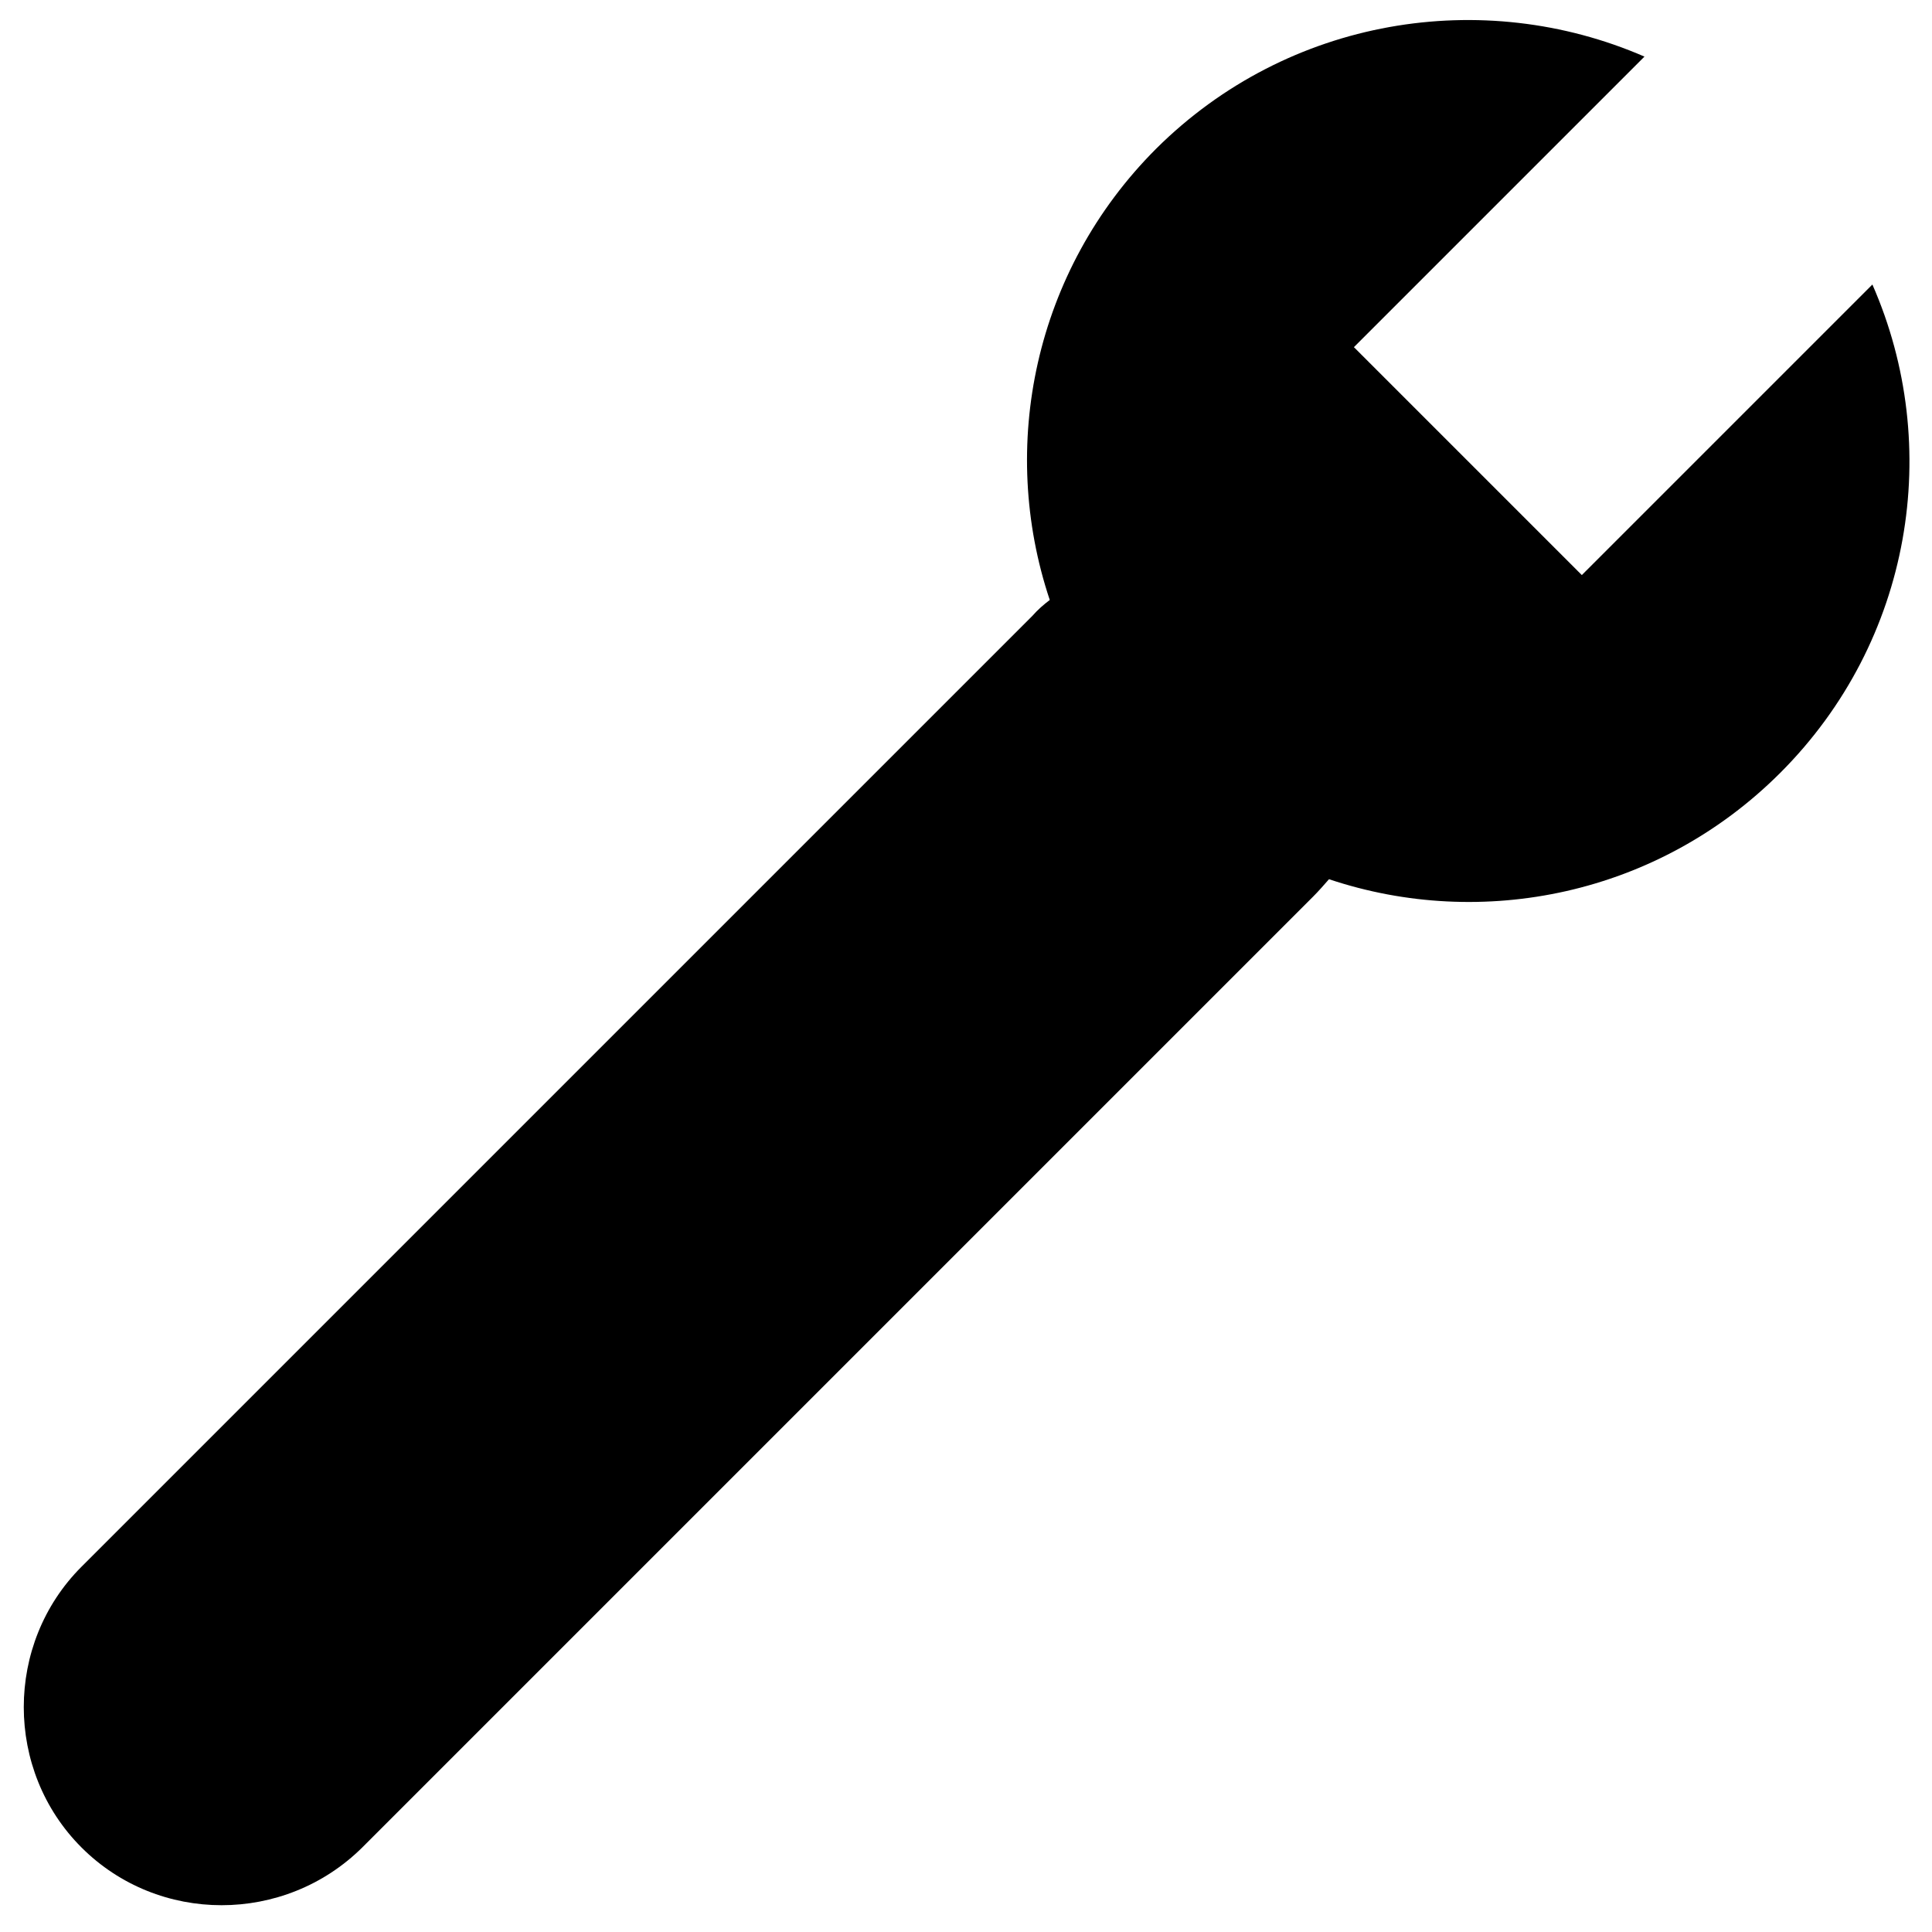
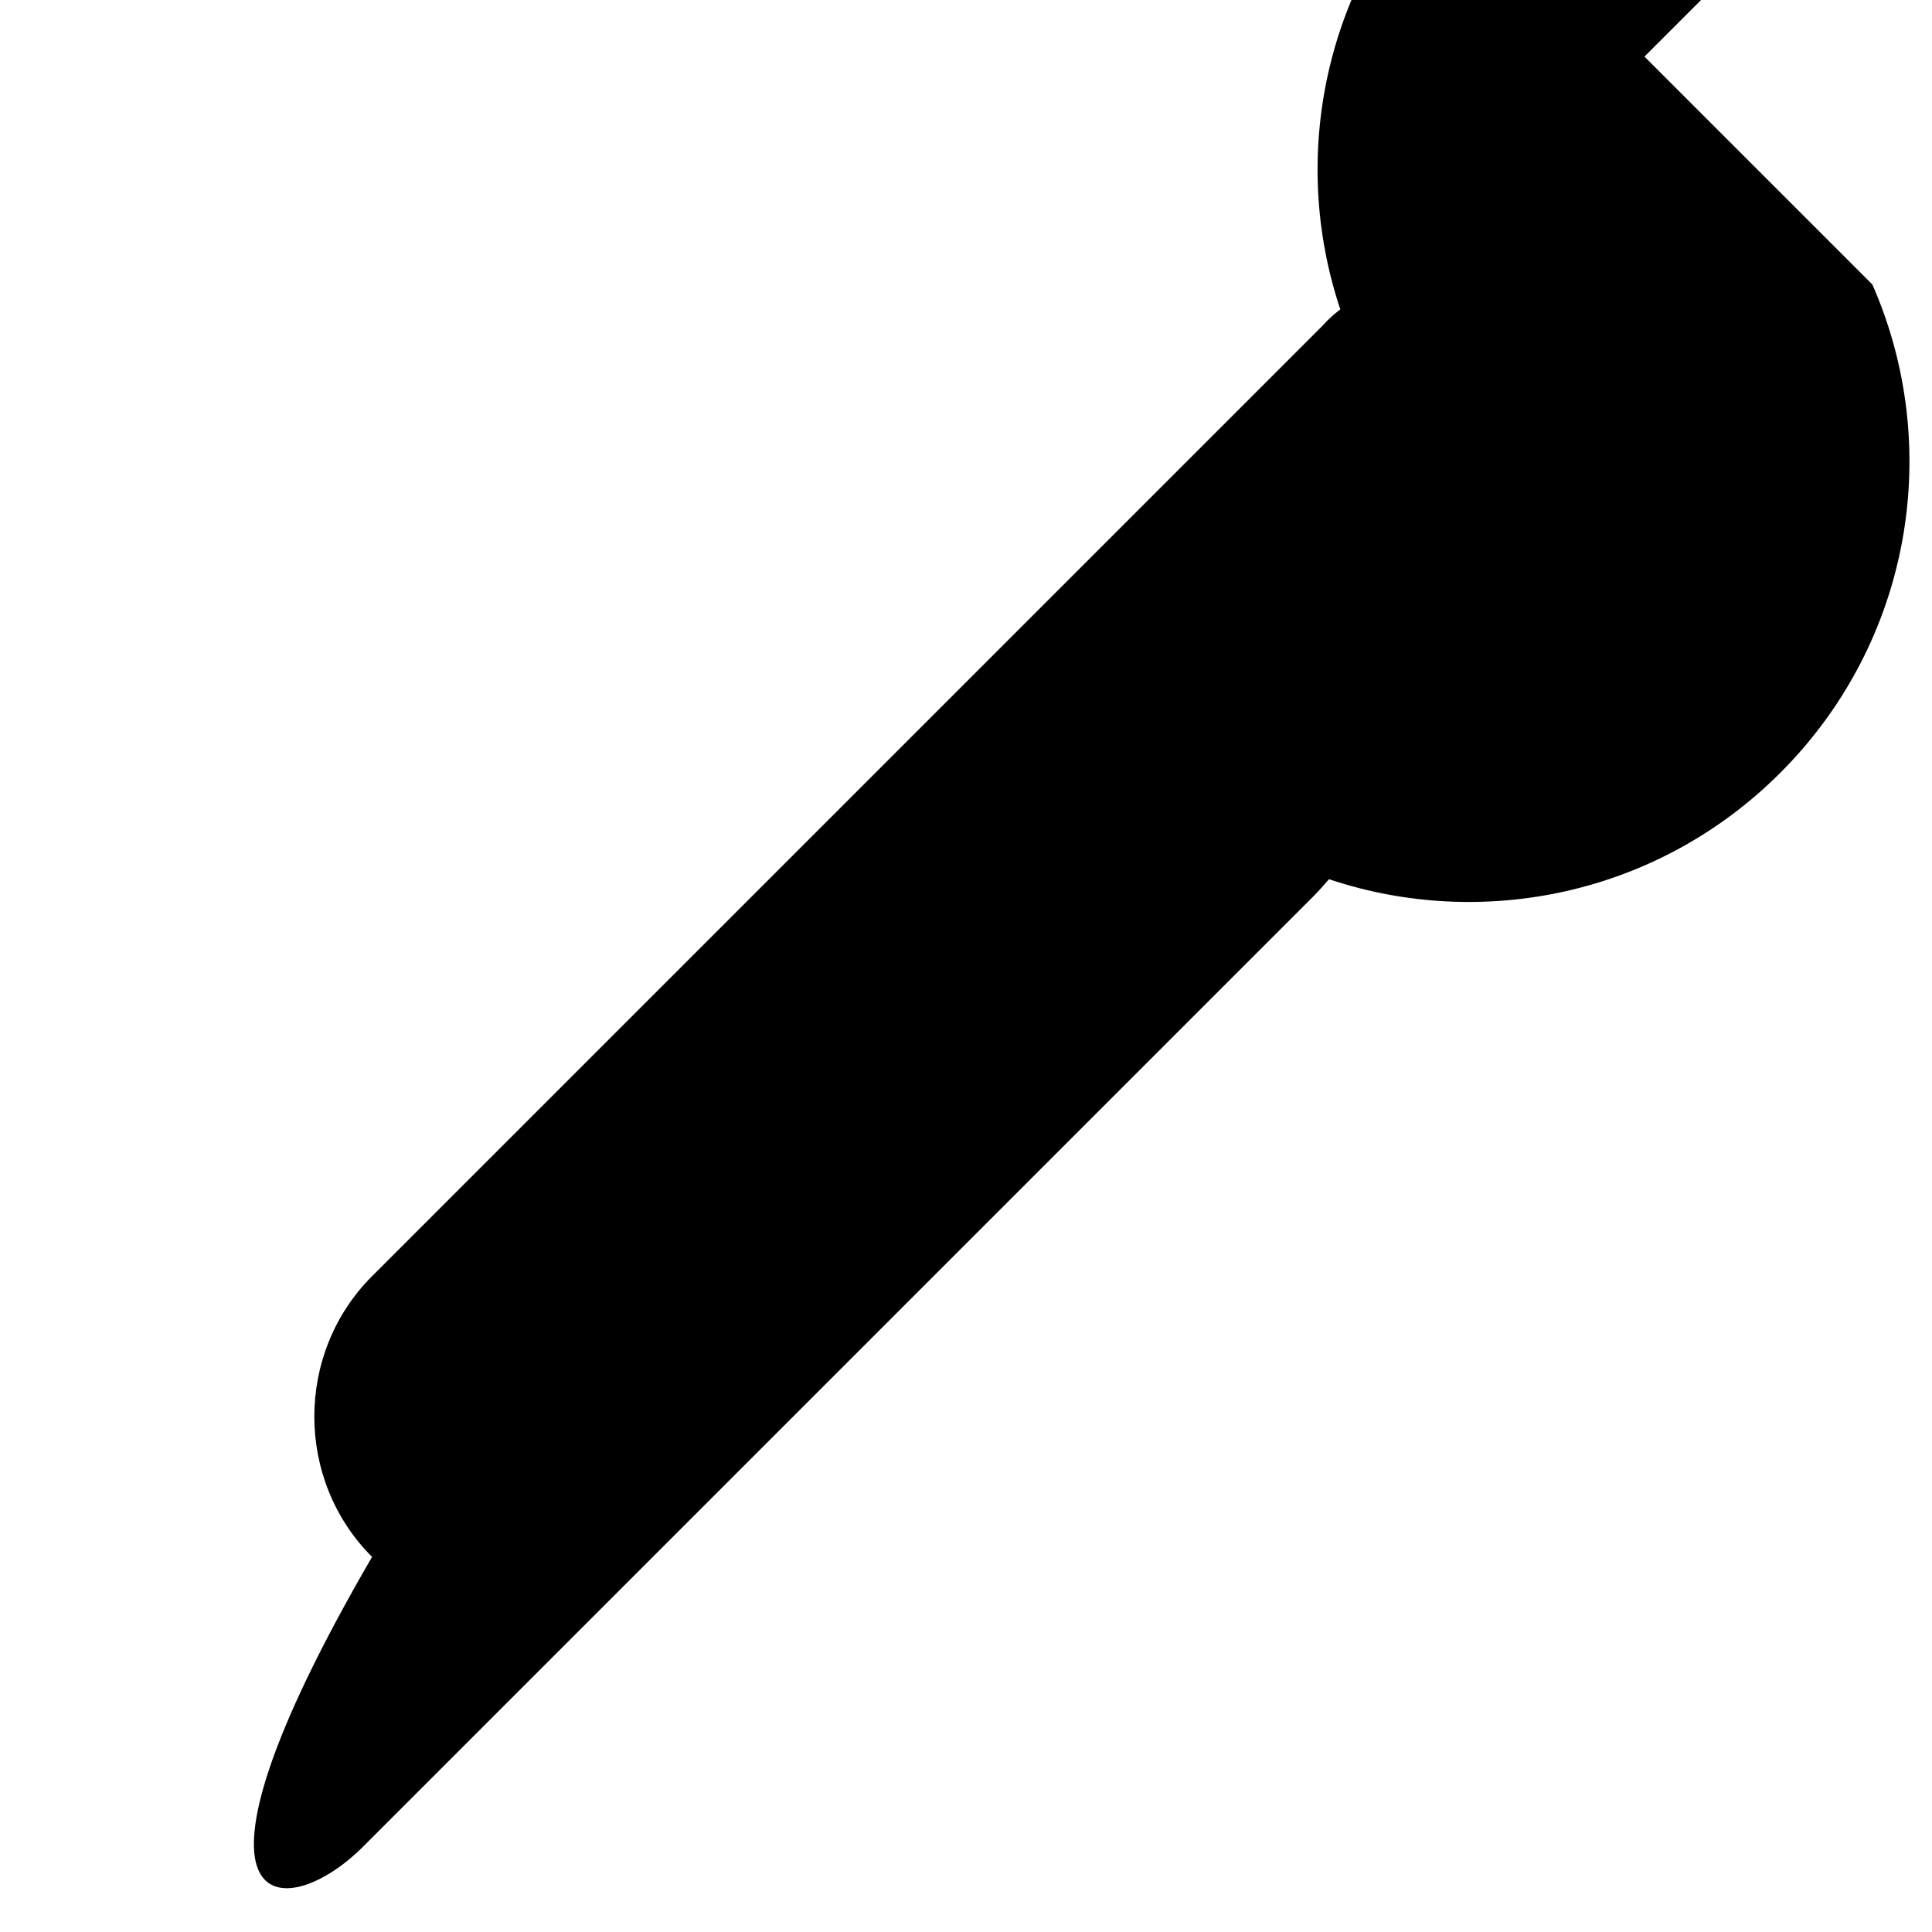
<svg xmlns="http://www.w3.org/2000/svg" fill="#000000" height="800px" width="800px" version="1.2" baseProfile="tiny" id="Layer_1" viewBox="0 0 256 256" xml:space="preserve">
-   <path d="M48,244.8l126-126c0.7-0.7,1.4-1.5,2.1-2.3c20.3,6.8,43.6,2.1,59.8-14.1c17.5-17.5,21.6-43.3,12.2-64.7l-38.5,38.5  l-30.2-30.2l38.5-38.5c-21.4-9.3-47.2-5.2-64.7,12.2c-16.2,16.2-20.9,39.5-14.1,59.8c-0.8,0.6-1.6,1.3-2.3,2.1l-126,126  c-10.2,10.2-10.2,27,0,37.2l0,0C21,255,37.7,255,48,244.8z" />
+   <path d="M48,244.8l126-126c0.7-0.7,1.4-1.5,2.1-2.3c20.3,6.8,43.6,2.1,59.8-14.1c17.5-17.5,21.6-43.3,12.2-64.7l-30.2-30.2l38.5-38.5c-21.4-9.3-47.2-5.2-64.7,12.2c-16.2,16.2-20.9,39.5-14.1,59.8c-0.8,0.6-1.6,1.3-2.3,2.1l-126,126  c-10.2,10.2-10.2,27,0,37.2l0,0C21,255,37.7,255,48,244.8z" />
</svg>